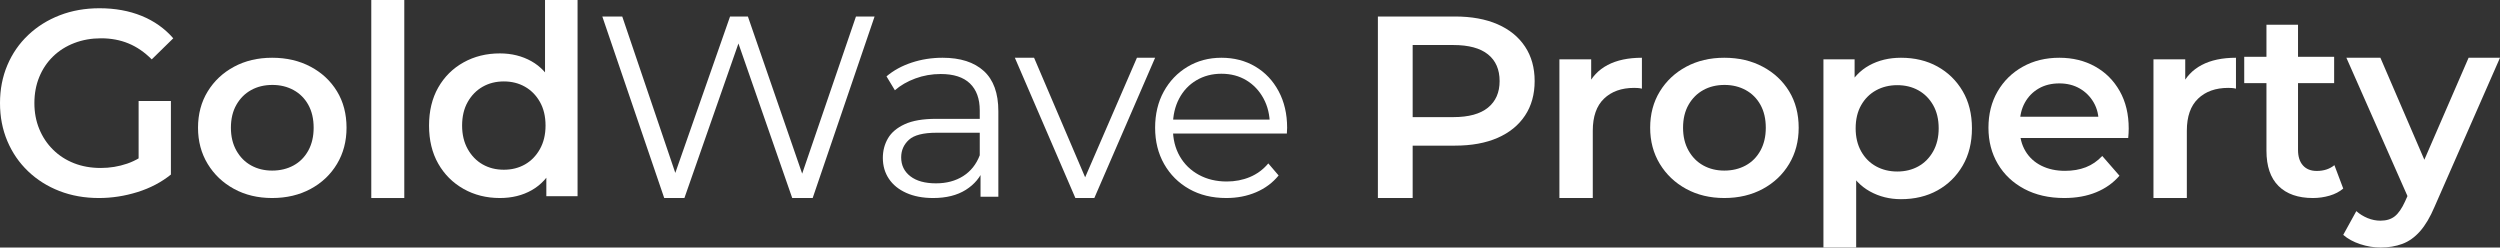
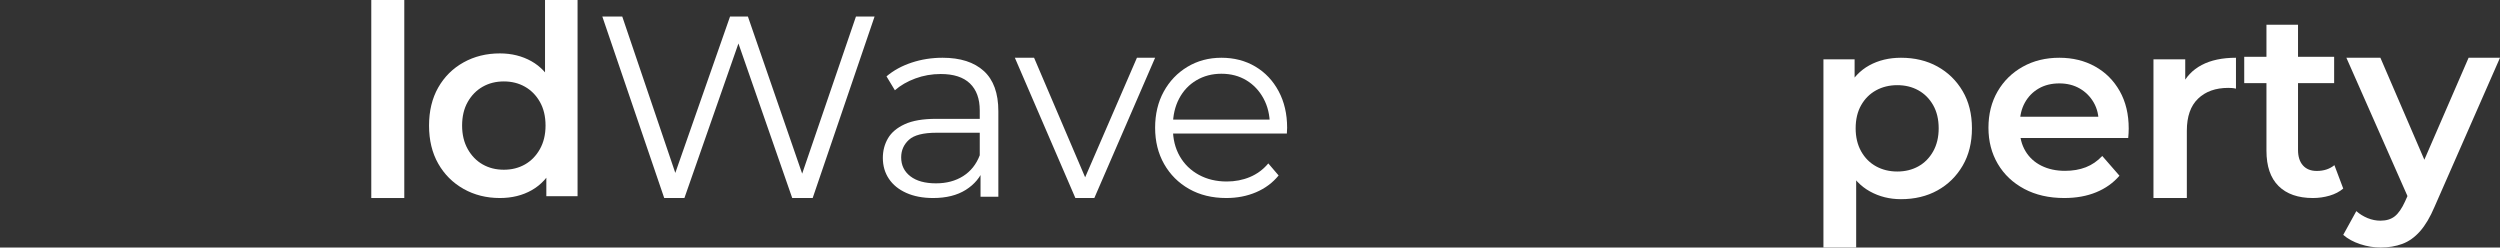
<svg xmlns="http://www.w3.org/2000/svg" width="303px" height="30px" viewBox="0 0 303 30" version="1.1">
  <rect x="0" y="0" width="303" height="30" fill="#333333" stroke="none" />
  <title>GoldWave Property Copy</title>
  <g id="Page-1" stroke="none" stroke-width="1" fill="none" fill-rule="evenodd">
    <g id="GoldWave-Property-Copy" fill="#FFFFFF" fill-rule="nonzero">
-       <path d="M11.995,24 C10.256,24 8.66,23.718 7.207,23.153 C5.754,22.589 4.486,21.791 3.405,20.758 C2.323,19.725 1.485,18.506 0.891,17.1 C0.297,15.694 0,14.161 0,12.5 C0,10.839 0.297,9.306 0.891,7.9 C1.485,6.494 2.328,5.275 3.42,4.242 C4.513,3.209 5.791,2.411 7.255,1.847 C8.718,1.282 10.32,1 12.059,1 C13.947,1 15.649,1.309 17.166,1.926 C18.683,2.544 19.961,3.449 21,4.642 L18.391,7.197 C17.521,6.324 16.583,5.68 15.575,5.265 C14.567,4.849 13.459,4.642 12.25,4.642 C11.083,4.642 10.002,4.833 9.005,5.217 C8.008,5.6 7.148,6.143 6.427,6.846 C5.706,7.549 5.149,8.379 4.757,9.338 C4.364,10.296 4.168,11.35 4.168,12.5 C4.168,13.629 4.364,14.672 4.757,15.631 C5.149,16.589 5.706,17.425 6.427,18.138 C7.148,18.852 7.997,19.4 8.973,19.783 C9.948,20.167 11.03,20.358 12.218,20.358 C13.321,20.358 14.387,20.183 15.416,19.831 C16.445,19.48 17.426,18.889 18.359,18.058 L20.714,21.157 C19.547,22.094 18.195,22.802 16.657,23.281 C15.119,23.76 13.565,24 11.995,24 Z M16.8,20.614 L16.8,12.244 L20.714,12.244 L20.714,21.157 L16.8,20.614 Z" id="Shape" />
-       <path d="M32.984,24 C31.255,24 29.715,23.632 28.366,22.897 C27.016,22.161 25.951,21.151 25.17,19.867 C24.39,18.582 24,17.121 24,15.484 C24,13.827 24.39,12.361 25.17,11.087 C25.951,9.813 27.016,8.813 28.366,8.088 C29.715,7.363 31.255,7 32.984,7 C34.735,7 36.29,7.363 37.65,8.088 C39.011,8.813 40.076,9.807 40.845,11.071 C41.615,12.335 42,13.806 42,15.484 C42,17.121 41.615,18.582 40.845,19.867 C40.076,21.151 39.011,22.161 37.65,22.897 C36.29,23.632 34.735,24 32.984,24 Z M32.984,20.675 C33.954,20.675 34.819,20.467 35.578,20.053 C36.337,19.639 36.933,19.038 37.366,18.25 C37.798,17.463 38.014,16.541 38.014,15.484 C38.014,14.407 37.798,13.48 37.366,12.703 C36.933,11.926 36.337,11.33 35.578,10.916 C34.819,10.502 33.965,10.294 33.016,10.294 C32.046,10.294 31.186,10.502 30.438,10.916 C29.689,11.33 29.093,11.926 28.65,12.703 C28.207,13.48 27.986,14.407 27.986,15.484 C27.986,16.541 28.207,17.463 28.65,18.25 C29.093,19.038 29.689,19.639 30.438,20.053 C31.186,20.467 32.035,20.675 32.984,20.675 Z" id="Shape" />
      <polygon id="Path" points="45 24 45 0 49 0 49 24" />
      <path d="M60.587,24 C58.954,24 57.486,23.632 56.182,22.895 C54.878,22.158 53.855,21.138 53.113,19.834 C52.371,18.531 52,16.993 52,15.22 C52,13.447 52.371,11.909 53.113,10.606 C53.855,9.303 54.878,8.288 56.182,7.562 C57.486,6.836 58.954,6.473 60.587,6.473 C62.007,6.473 63.279,6.788 64.403,7.418 C65.527,8.048 66.417,9.004 67.074,10.286 C67.731,11.567 68.06,13.212 68.06,15.22 C68.06,17.207 67.742,18.846 67.106,20.139 C66.47,21.431 65.59,22.398 64.466,23.039 C63.343,23.68 62.049,24 60.587,24 Z M61.064,20.571 C62.018,20.571 62.871,20.358 63.624,19.931 C64.376,19.503 64.981,18.884 65.436,18.072 C65.892,17.26 66.12,16.31 66.12,15.22 C66.12,14.109 65.892,13.154 65.436,12.352 C64.981,11.551 64.376,10.937 63.624,10.51 C62.871,10.083 62.018,9.869 61.064,9.869 C60.11,9.869 59.256,10.083 58.504,10.51 C57.751,10.937 57.147,11.551 56.691,12.352 C56.235,13.154 56.007,14.109 56.007,15.22 C56.007,16.31 56.235,17.26 56.691,18.072 C57.147,18.884 57.751,19.503 58.504,19.931 C59.256,20.358 60.11,20.571 61.064,20.571 Z M66.216,23.776 L66.216,19.738 L66.375,15.188 L66.057,10.638 L66.057,0 L70,0 L70,23.776 L66.216,23.776 Z" id="Shape" />
      <polygon id="Path" points="80.503 24 73 2 75.416 2 82.442 22.711 81.234 22.711 88.483 2 90.645 2 97.798 22.711 96.653 22.711 103.743 2 106 2 98.497 24 96.017 24 89.182 4.357 89.818 4.357 82.951 24" />
      <path d="M118.841,23.841 L118.841,20.155 L118.746,19.551 L118.746,13.387 C118.746,11.968 118.349,10.877 117.556,10.114 C116.762,9.351 115.582,8.97 114.016,8.97 C112.937,8.97 111.91,9.15 110.937,9.51 C109.963,9.87 109.138,10.347 108.46,10.94 L107.444,9.256 C108.291,8.536 109.307,7.98 110.492,7.588 C111.677,7.196 112.926,7 114.238,7 C116.397,7 118.063,7.535 119.238,8.605 C120.413,9.674 121,11.3 121,13.482 L121,23.841 L118.841,23.841 Z M113.095,24 C111.847,24 110.762,23.793 109.841,23.38 C108.921,22.967 108.217,22.395 107.73,21.664 C107.243,20.934 107,20.092 107,19.138 C107,18.27 107.206,17.481 107.619,16.771 C108.032,16.061 108.709,15.489 109.651,15.055 C110.593,14.621 111.857,14.404 113.444,14.404 L119.19,14.404 L119.19,16.088 L113.508,16.088 C111.899,16.088 110.783,16.374 110.159,16.946 C109.534,17.518 109.222,18.227 109.222,19.075 C109.222,20.028 109.593,20.791 110.333,21.363 C111.074,21.935 112.111,22.221 113.444,22.221 C114.714,22.221 115.81,21.929 116.73,21.347 C117.651,20.764 118.323,19.922 118.746,18.821 L119.254,20.378 C118.831,21.479 118.095,22.358 117.048,23.015 C116,23.672 114.683,24 113.095,24 Z" id="Shape" />
      <polygon id="Path" points="130.335 24 123 7 125.33 7 132.067 22.77 130.965 22.77 137.796 7 140 7 132.633 24" />
      <path d="M148.625,24 C146.917,24 145.417,23.635 144.125,22.904 C142.833,22.173 141.823,21.167 141.094,19.885 C140.365,18.603 140,17.136 140,15.484 C140,13.832 140.349,12.37 141.047,11.099 C141.745,9.828 142.703,8.827 143.922,8.096 C145.141,7.365 146.51,7 148.031,7 C149.573,7 150.943,7.355 152.141,8.064 C153.339,8.774 154.281,9.77 154.969,11.051 C155.656,12.333 156,13.811 156,15.484 C156,15.59 155.995,15.701 155.984,15.818 C155.974,15.934 155.969,16.056 155.969,16.183 L141.688,16.183 L141.688,14.499 L154.781,14.499 L153.906,15.166 C153.906,13.959 153.651,12.884 153.141,11.941 C152.63,10.998 151.938,10.262 151.062,9.733 C150.188,9.203 149.177,8.938 148.031,8.938 C146.906,8.938 145.896,9.203 145,9.733 C144.104,10.262 143.406,11.004 142.906,11.957 C142.406,12.91 142.156,14.001 142.156,15.23 L142.156,15.579 C142.156,16.85 142.432,17.968 142.984,18.932 C143.536,19.896 144.307,20.648 145.297,21.188 C146.286,21.728 147.417,21.998 148.688,21.998 C149.688,21.998 150.62,21.818 151.484,21.458 C152.349,21.098 153.094,20.547 153.719,19.806 L154.969,21.267 C154.24,22.157 153.328,22.835 152.234,23.301 C151.141,23.767 149.938,24 148.625,24 Z" id="Path" />
-       <path d="M167,24 L167,2 L176.338,2 C178.348,2 180.072,2.314 181.509,2.943 C182.947,3.571 184.055,4.472 184.833,5.646 C185.611,6.819 186,8.212 186,9.826 C186,11.439 185.611,12.832 184.833,14.006 C184.055,15.179 182.947,16.08 181.509,16.709 C180.072,17.337 178.348,17.651 176.338,17.651 L169.334,17.651 L171.215,15.734 L171.215,24 L167,24 Z M171.215,16.174 L169.334,14.194 L176.143,14.194 C178.002,14.194 179.402,13.812 180.342,13.047 C181.282,12.282 181.753,11.209 181.753,9.826 C181.753,8.422 181.282,7.343 180.342,6.589 C179.402,5.834 178.002,5.457 176.143,5.457 L169.334,5.457 L171.215,3.446 L171.215,16.174 Z" id="Shape" />
-       <path d="M189,24 L189,7.189 L192.851,7.189 L192.851,11.817 L192.398,10.463 C192.916,9.33 193.73,8.469 194.841,7.881 C195.953,7.294 197.339,7 199,7 L199,10.746 C198.827,10.704 198.666,10.678 198.515,10.668 C198.364,10.657 198.213,10.652 198.061,10.652 C196.53,10.652 195.311,11.087 194.405,11.958 C193.498,12.829 193.045,14.125 193.045,15.846 L193.045,24 L189,24 Z" id="Path" />
-       <path d="M208.984,24 C207.255,24 205.715,23.632 204.366,22.897 C203.016,22.161 201.951,21.151 201.17,19.867 C200.39,18.582 200,17.121 200,15.484 C200,13.827 200.39,12.361 201.17,11.087 C201.951,9.813 203.016,8.813 204.366,8.088 C205.715,7.363 207.255,7 208.984,7 C210.735,7 212.29,7.363 213.65,8.088 C215.011,8.813 216.076,9.807 216.845,11.071 C217.615,12.335 218,13.806 218,15.484 C218,17.121 217.615,18.582 216.845,19.867 C216.076,21.151 215.011,22.161 213.65,22.897 C212.29,23.632 210.735,24 208.984,24 Z M208.984,20.675 C209.954,20.675 210.819,20.467 211.578,20.053 C212.337,19.639 212.933,19.038 213.366,18.25 C213.798,17.463 214.014,16.541 214.014,15.484 C214.014,14.407 213.798,13.48 213.366,12.703 C212.933,11.926 212.337,11.33 211.578,10.916 C210.819,10.502 209.965,10.294 209.016,10.294 C208.046,10.294 207.186,10.502 206.438,10.916 C205.689,11.33 205.093,11.926 204.65,12.703 C204.207,13.48 203.986,14.407 203.986,15.484 C203.986,16.541 204.207,17.463 204.65,18.25 C205.093,19.038 205.689,19.639 206.438,20.053 C207.186,20.467 208.035,20.675 208.984,20.675 Z" id="Shape" />
      <path d="M230.397,24.14 C229.021,24.14 227.767,23.827 226.635,23.2 C225.503,22.574 224.603,21.628 223.937,20.364 C223.27,19.101 222.937,17.497 222.937,15.554 C222.937,13.591 223.259,11.982 223.905,10.729 C224.55,9.475 225.434,8.541 226.556,7.924 C227.677,7.308 228.958,7 230.397,7 C232.069,7 233.545,7.355 234.825,8.065 C236.106,8.776 237.122,9.768 237.873,11.042 C238.624,12.317 239,13.821 239,15.554 C239,17.288 238.624,18.798 237.873,20.082 C237.122,21.367 236.106,22.365 234.825,23.075 C233.545,23.785 232.069,24.14 230.397,24.14 Z M221,30 L221,7.188 L224.778,7.188 L224.778,11.136 L224.651,15.586 L224.968,20.035 L224.968,30 L221,30 Z M229.952,20.787 C230.905,20.787 231.757,20.579 232.508,20.161 C233.259,19.743 233.857,19.137 234.302,18.343 C234.746,17.55 234.968,16.62 234.968,15.554 C234.968,14.468 234.746,13.533 234.302,12.75 C233.857,11.967 233.259,11.366 232.508,10.948 C231.757,10.53 230.905,10.322 229.952,10.322 C229,10.322 228.143,10.53 227.381,10.948 C226.619,11.366 226.016,11.967 225.571,12.75 C225.127,13.533 224.905,14.468 224.905,15.554 C224.905,16.62 225.127,17.55 225.571,18.343 C226.016,19.137 226.619,19.743 227.381,20.161 C228.143,20.579 229,20.787 229.952,20.787 Z" id="Shape" />
      <path d="M250.185,24 C248.338,24 246.724,23.632 245.343,22.897 C243.963,22.161 242.894,21.151 242.136,19.867 C241.379,18.582 241,17.121 241,15.484 C241,13.827 241.368,12.361 242.105,11.087 C242.842,9.813 243.859,8.813 245.157,8.088 C246.454,7.363 247.933,7 249.593,7 C251.212,7 252.655,7.352 253.921,8.057 C255.187,8.761 256.184,9.756 256.91,11.04 C257.637,12.325 258,13.837 258,15.578 C258,15.743 257.995,15.93 257.984,16.137 C257.974,16.344 257.958,16.541 257.938,16.728 L244.082,16.728 L244.082,14.148 L255.883,14.148 L254.357,14.956 C254.378,14.003 254.181,13.164 253.766,12.439 C253.35,11.714 252.785,11.144 252.069,10.729 C251.353,10.315 250.527,10.108 249.593,10.108 C248.639,10.108 247.803,10.315 247.087,10.729 C246.371,11.144 245.81,11.719 245.406,12.454 C245.001,13.19 244.799,14.055 244.799,15.049 L244.799,15.671 C244.799,16.665 245.027,17.546 245.484,18.313 C245.94,19.079 246.584,19.67 247.414,20.084 C248.244,20.498 249.199,20.706 250.278,20.706 C251.212,20.706 252.053,20.561 252.8,20.271 C253.548,19.98 254.212,19.525 254.793,18.903 L256.879,21.296 C256.132,22.166 255.193,22.835 254.061,23.301 C252.93,23.767 251.638,24 250.185,24 Z" id="Path" />
      <path d="M261,24 L261,7.189 L264.851,7.189 L264.851,11.817 L264.398,10.463 C264.916,9.33 265.73,8.469 266.841,7.881 C267.953,7.294 269.339,7 271,7 L271,10.746 C270.827,10.704 270.666,10.678 270.515,10.668 C270.364,10.657 270.213,10.652 270.061,10.652 C268.53,10.652 267.311,11.087 266.405,11.958 C265.498,12.829 265.045,14.125 265.045,15.846 L265.045,24 L261,24 Z" id="Path" />
      <path d="M280.327,24 C278.531,24 277.143,23.517 276.163,22.55 C275.184,21.583 274.694,20.155 274.694,18.264 L274.694,3 L278.52,3 L278.52,18.168 C278.52,18.976 278.719,19.602 279.117,20.049 C279.515,20.495 280.071,20.718 280.786,20.718 C281.643,20.718 282.357,20.484 282.929,20.017 L284,22.853 C283.551,23.235 283,23.522 282.347,23.713 C281.694,23.904 281.02,24 280.327,24 Z M272,10.074 L272,6.888 L282.898,6.888 L282.898,10.074 L272,10.074 Z" id="Shape" />
      <path d="M288.536,30 C287.711,30 286.886,29.864 286.062,29.593 C285.237,29.322 284.55,28.946 284,28.467 L285.586,25.588 C285.988,25.942 286.442,26.224 286.95,26.433 C287.457,26.641 287.976,26.746 288.504,26.746 C289.223,26.746 289.805,26.568 290.249,26.214 C290.693,25.859 291.105,25.264 291.486,24.43 L292.469,22.239 L292.786,21.77 L299.194,7 L303,7 L295.07,25.056 C294.541,26.307 293.955,27.298 293.31,28.029 C292.665,28.759 291.946,29.27 291.153,29.562 C290.36,29.854 289.487,30 288.536,30 Z M292.025,24.305 L284.381,7 L288.504,7 L294.721,21.426 L292.025,24.305 Z" id="Shape" />
    </g>
  </g>
</svg>